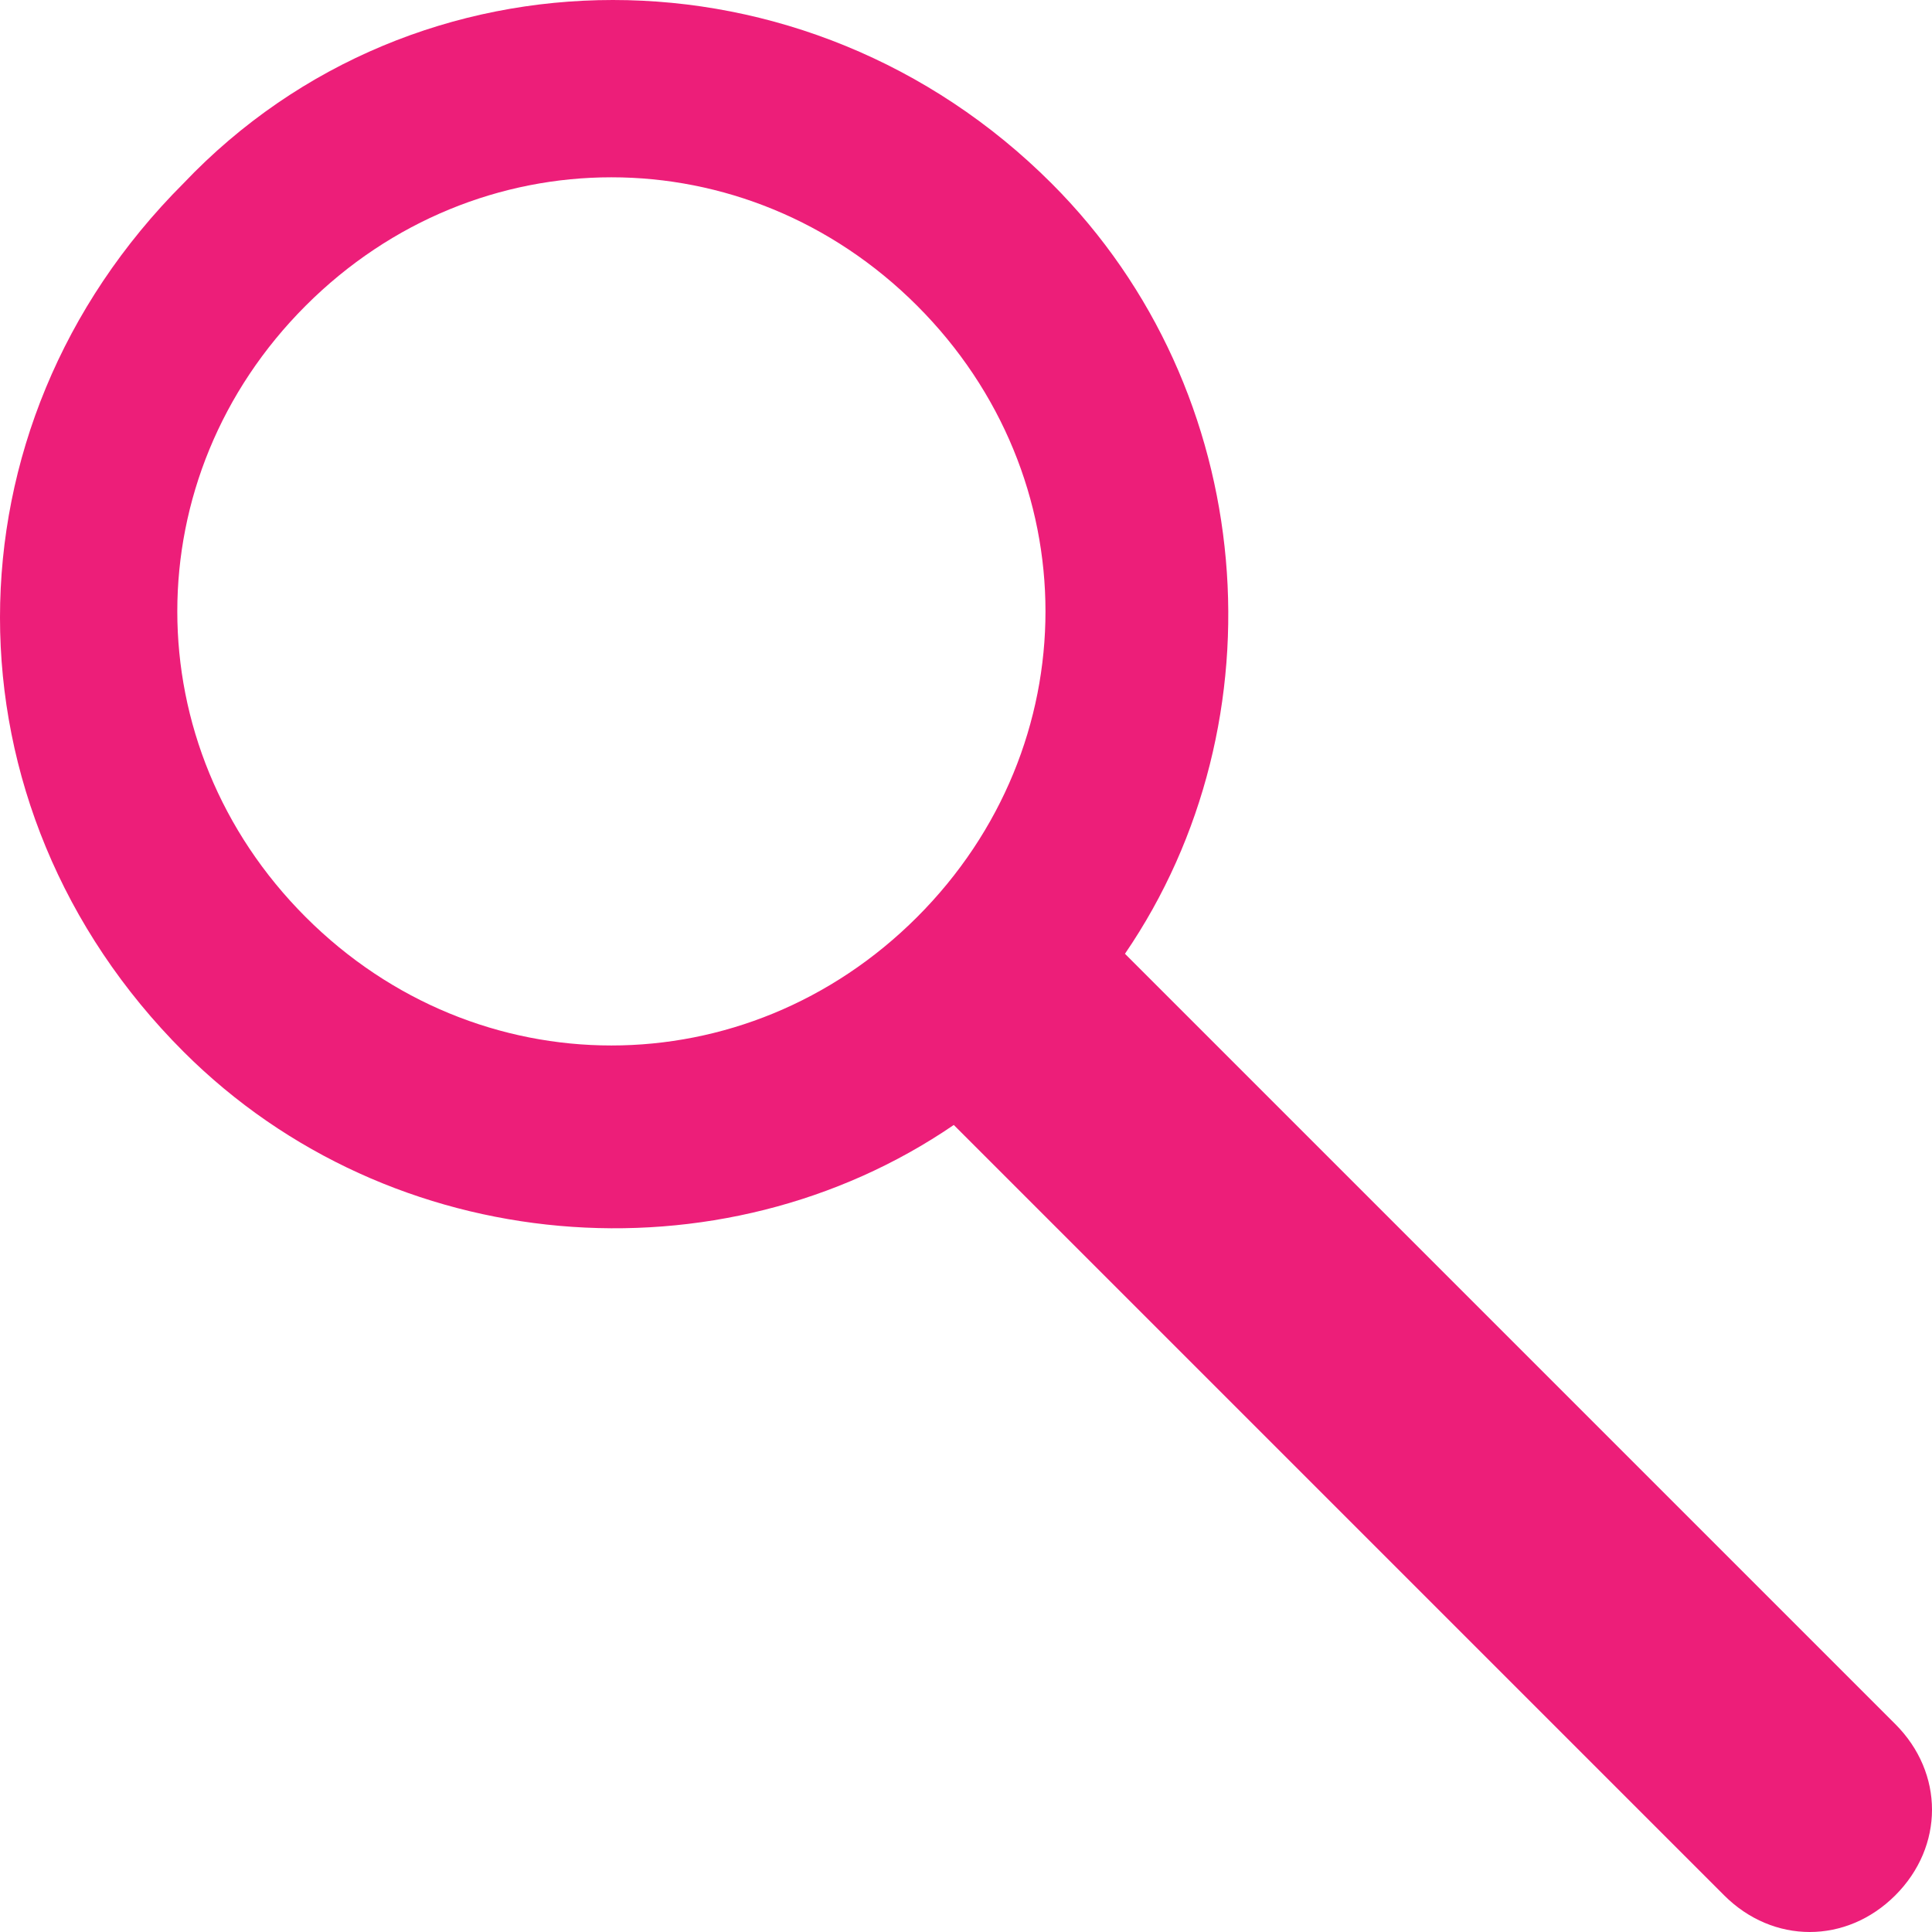
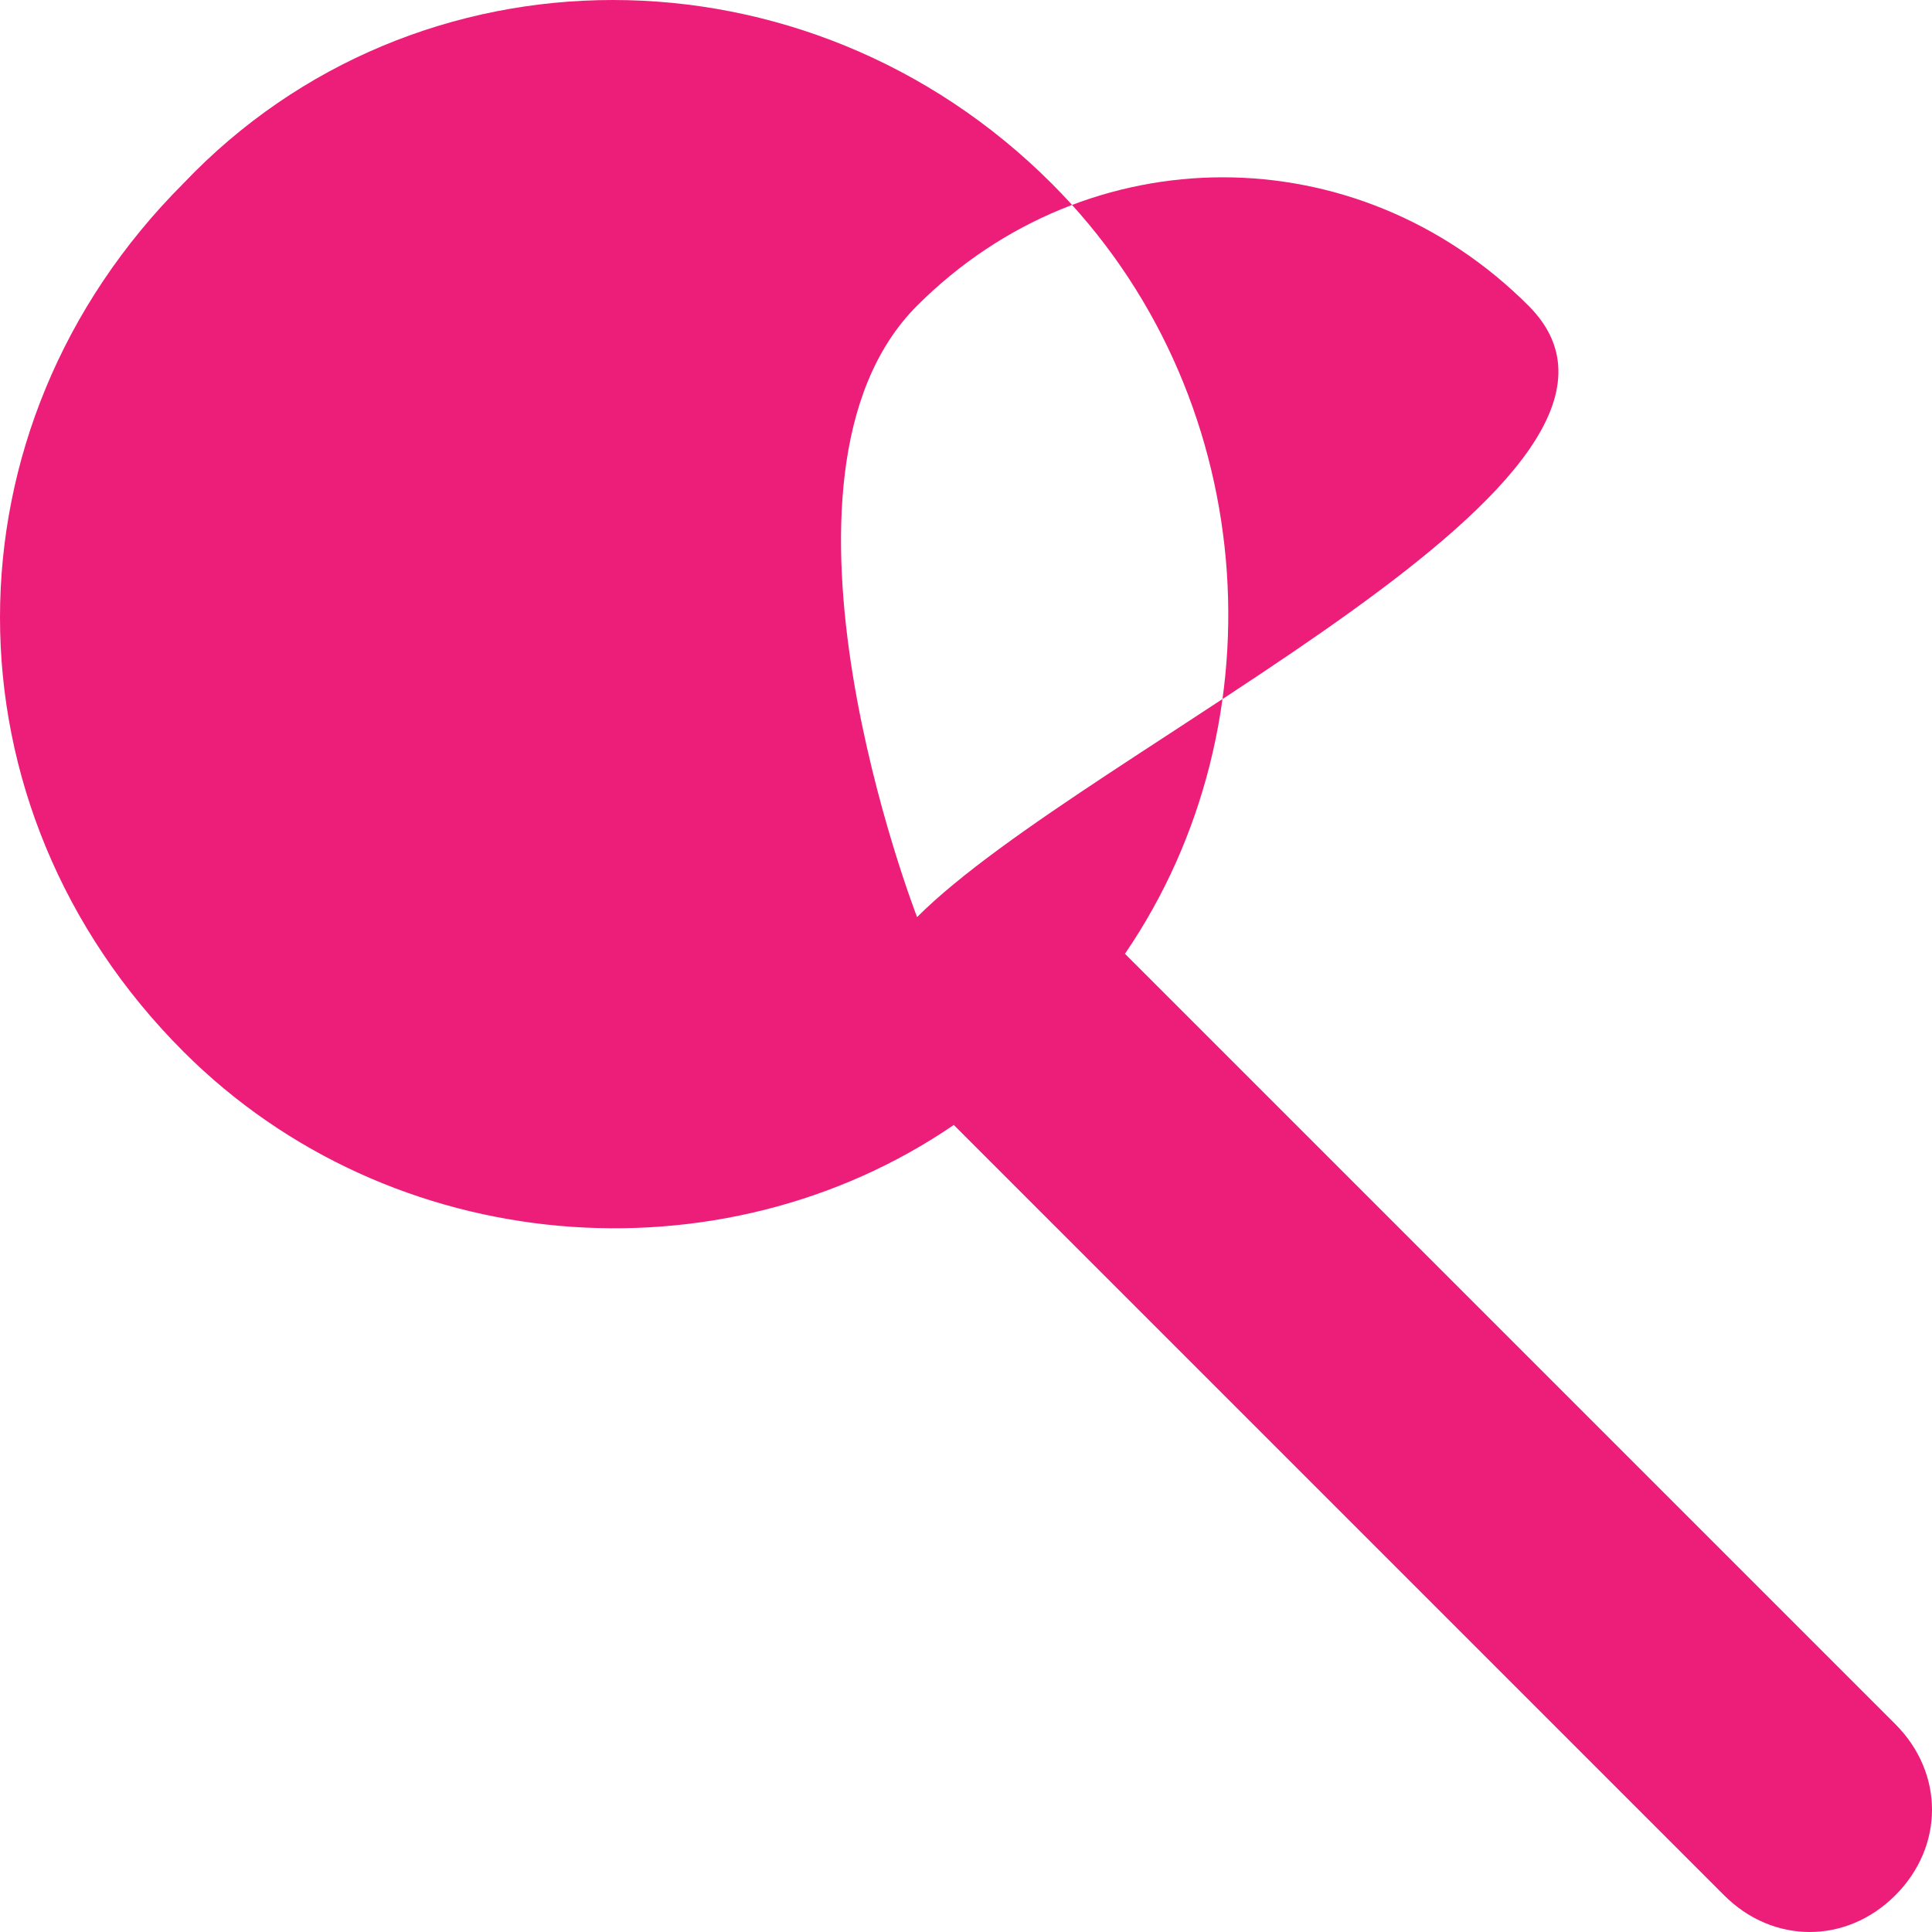
<svg xmlns="http://www.w3.org/2000/svg" version="1.1" id="Calque_1" x="0px" y="0px" viewBox="0 0 15.8 15.8" style="enable-background:new 0 0 15.8 15.8;" xml:space="preserve">
  <style type="text/css">
	.st0{fill:#ED1E79;}
</style>
  <g>
-     <path class="st0" d="M1.5,1.5c-2,2-2,5.1,0,7.1c1.7,1.7,4.4,1.9,6.3,0.6l6.3,6.3c0.4,0.4,1,0.4,1.4,0c0.4-0.4,0.4-1,0-1.4L9.2,7.8   c1.3-1.9,1.1-4.6-0.6-6.3C6.6-0.5,3.4-0.5,1.5,1.5z M7.5,7.5c-1.4,1.4-3.6,1.4-5,0s-1.4-3.6,0-5s3.6-1.4,5,0S8.9,6.1,7.5,7.5z" />
+     <path class="st0" d="M1.5,1.5c-2,2-2,5.1,0,7.1c1.7,1.7,4.4,1.9,6.3,0.6l6.3,6.3c0.4,0.4,1,0.4,1.4,0c0.4-0.4,0.4-1,0-1.4L9.2,7.8   c1.3-1.9,1.1-4.6-0.6-6.3C6.6-0.5,3.4-0.5,1.5,1.5z M7.5,7.5s-1.4-3.6,0-5s3.6-1.4,5,0S8.9,6.1,7.5,7.5z" />
  </g>
</svg>